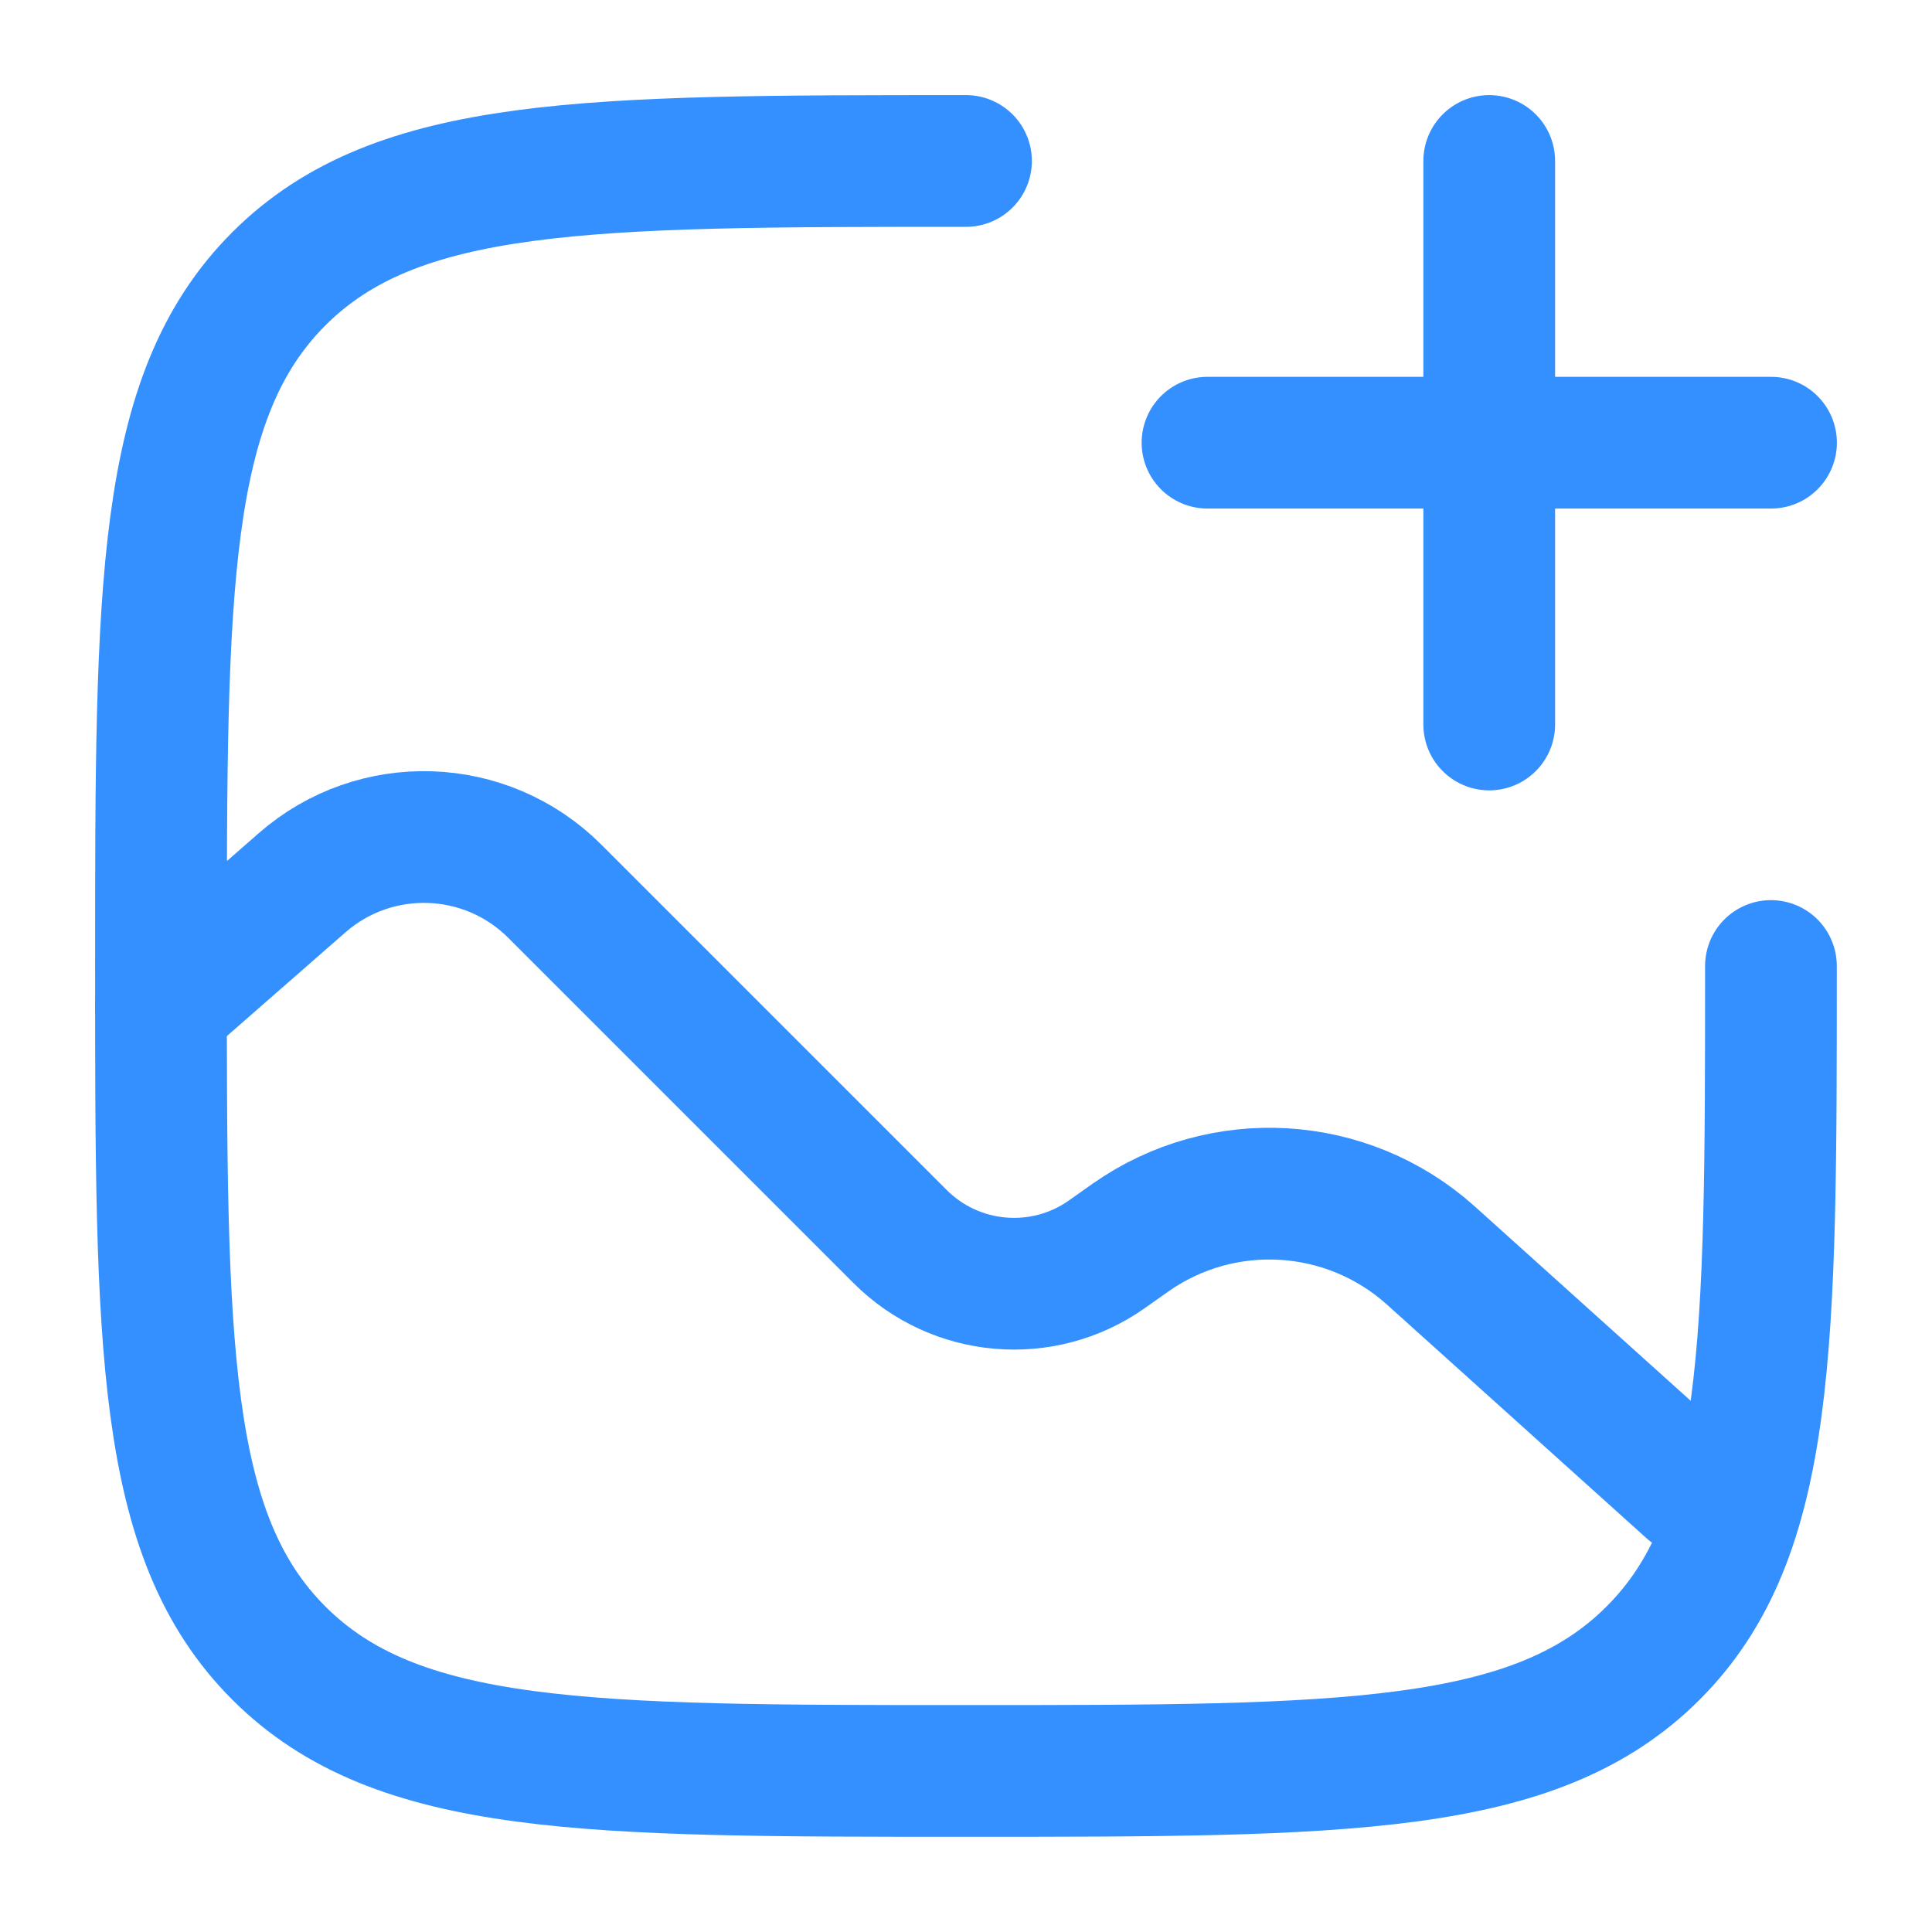
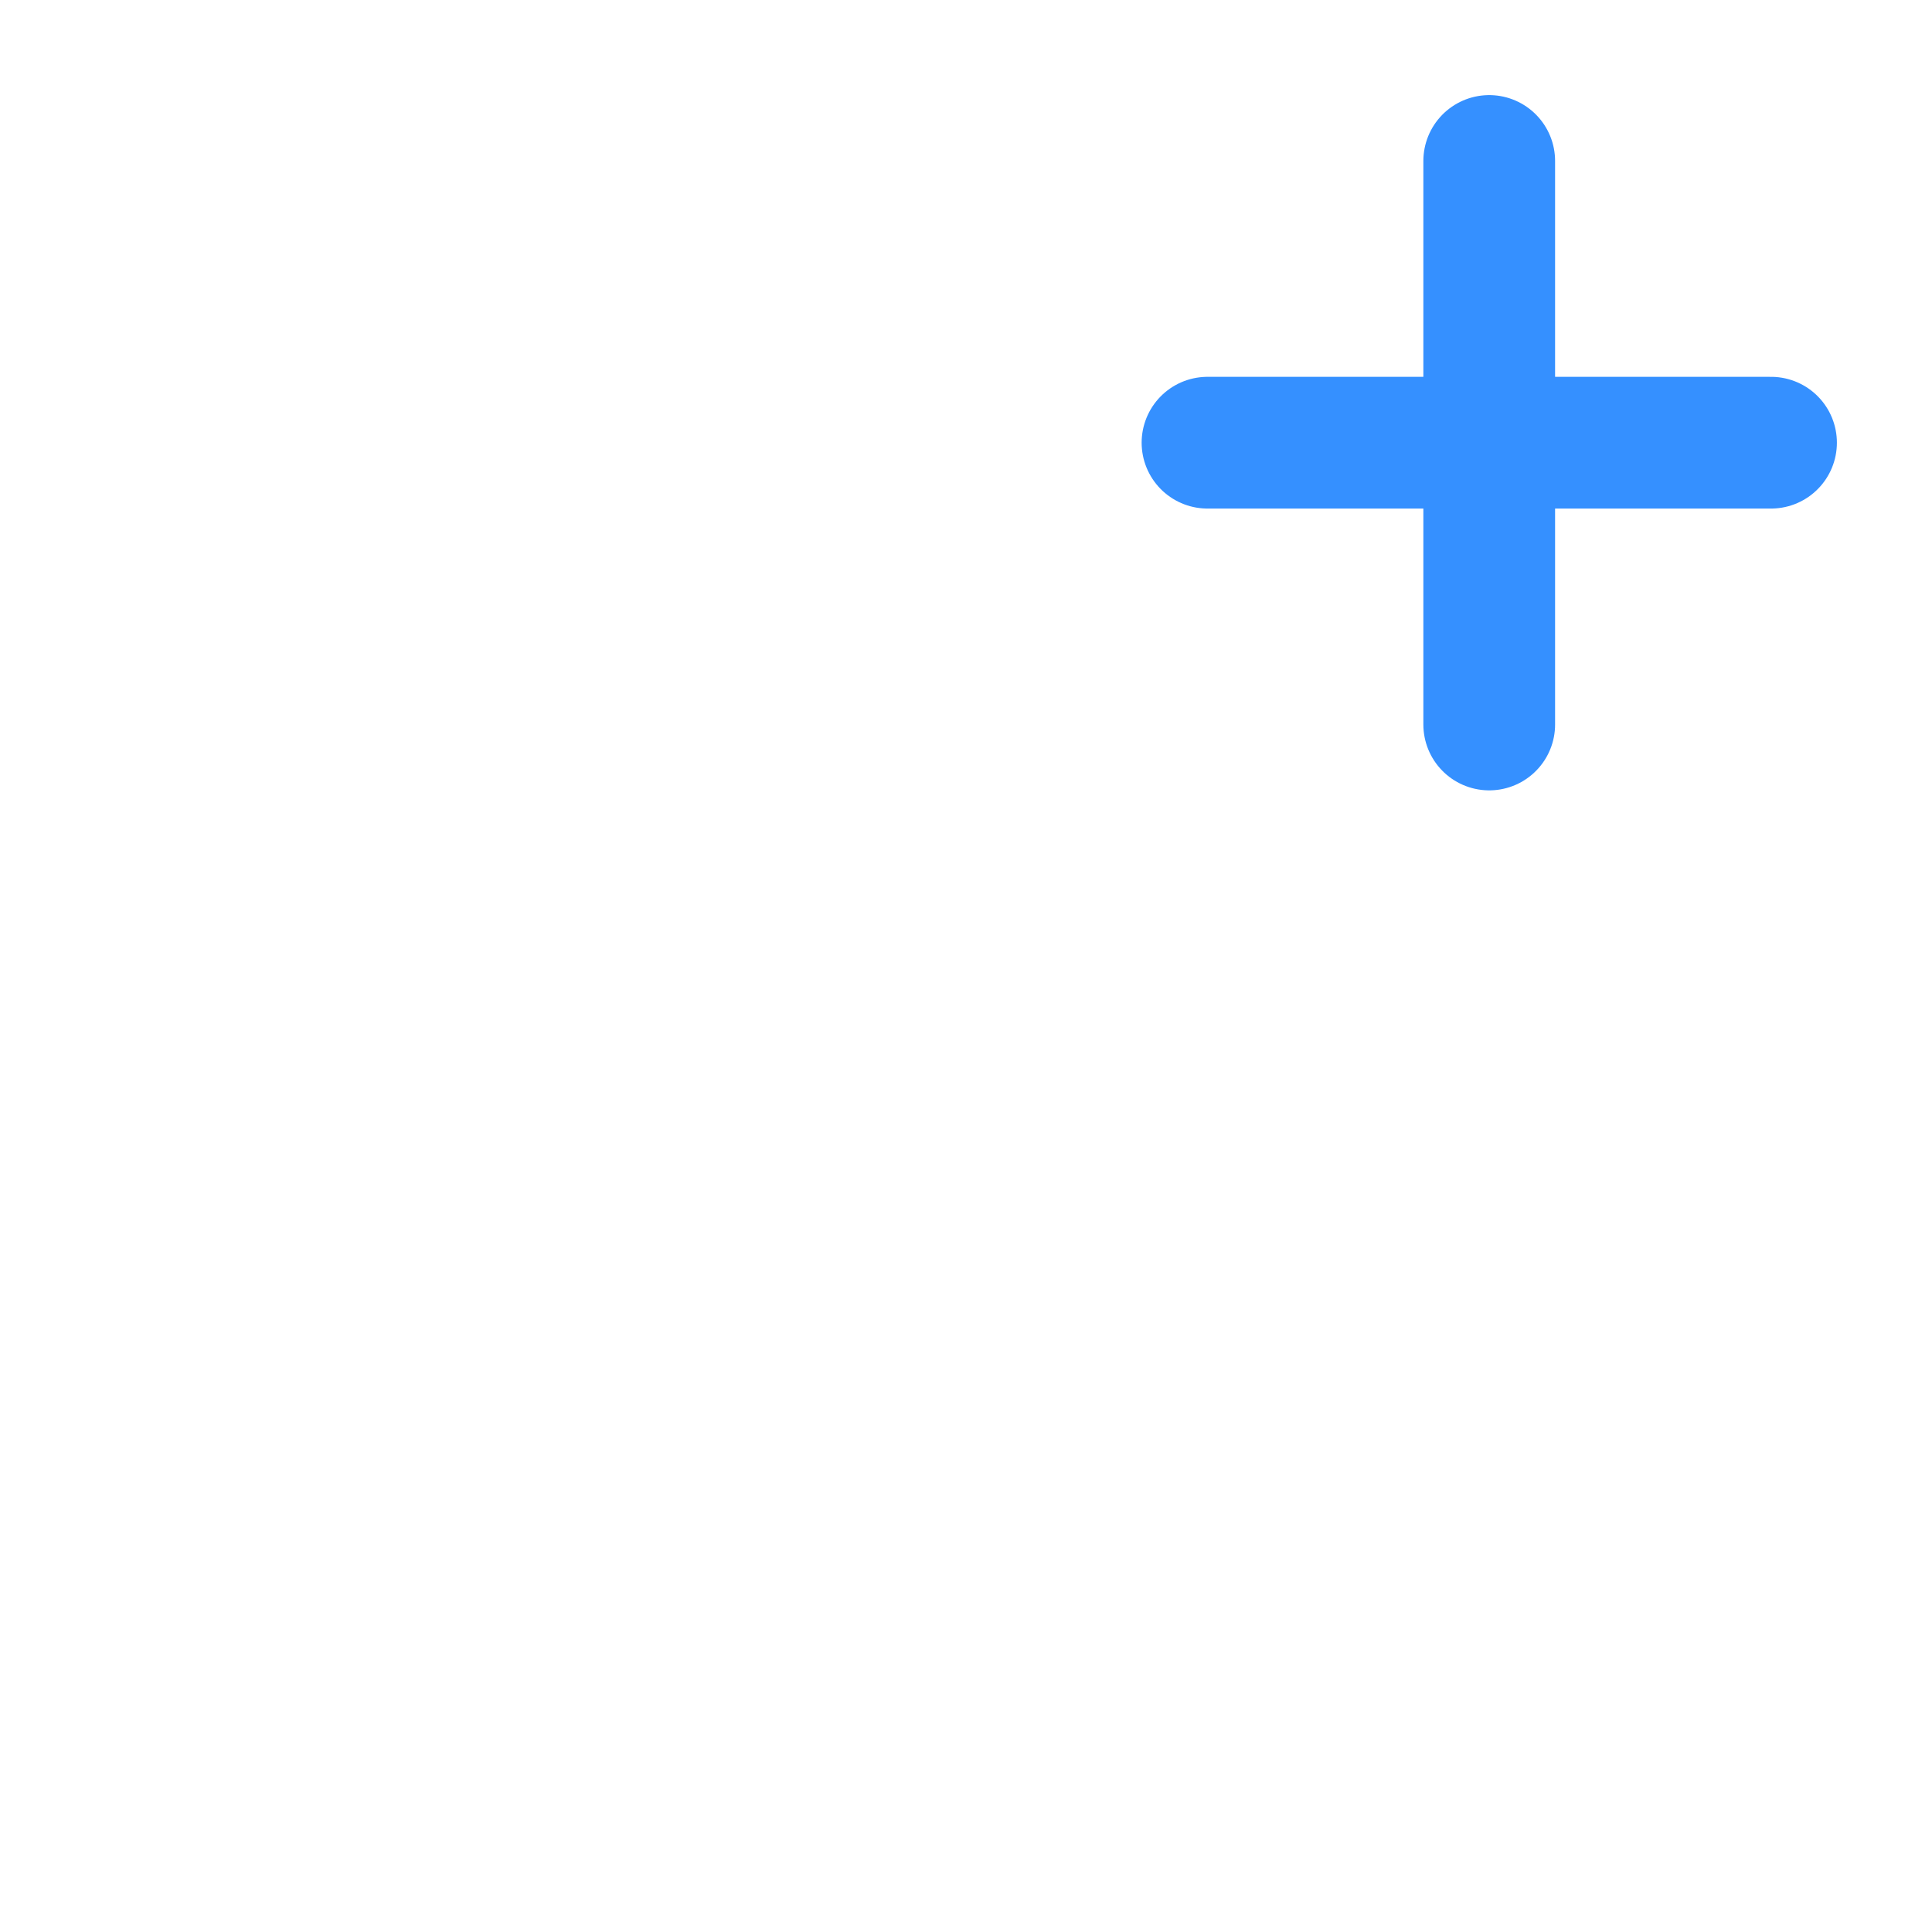
<svg xmlns="http://www.w3.org/2000/svg" width="22" height="22" viewBox="0 0 22 22" fill="none">
  <g id="Linear / Video, Audio, Sound / Gallery Add">
-     <path id="Vector" d="M20.166 11C20.166 15.321 20.166 17.482 18.824 18.824C17.482 20.166 15.321 20.166 11 20.166C6.678 20.166 4.518 20.166 3.175 18.824C1.833 17.482 1.833 15.321 1.833 11C1.833 6.678 1.833 4.518 3.175 3.175C4.518 1.833 6.678 1.833 11 1.833" stroke="#3590FF" stroke-width="1.5" stroke-linecap="round" />
-     <path id="Vector_2" d="M1.833 11.458L3.439 10.053C4.274 9.322 5.533 9.364 6.318 10.149L10.25 14.081C10.88 14.711 11.872 14.797 12.601 14.285L12.874 14.092C13.923 13.355 15.342 13.441 16.295 14.298L19.25 16.958" stroke="#3590FF" stroke-width="1.5" stroke-linecap="round" />
    <path id="Vector_3" d="M13.75 5.041H16.958M16.958 5.041H20.167M16.958 5.041V8.25M16.958 5.041V1.833" stroke="#3590FF" stroke-width="1.5" stroke-linecap="round" />
  </g>
</svg>